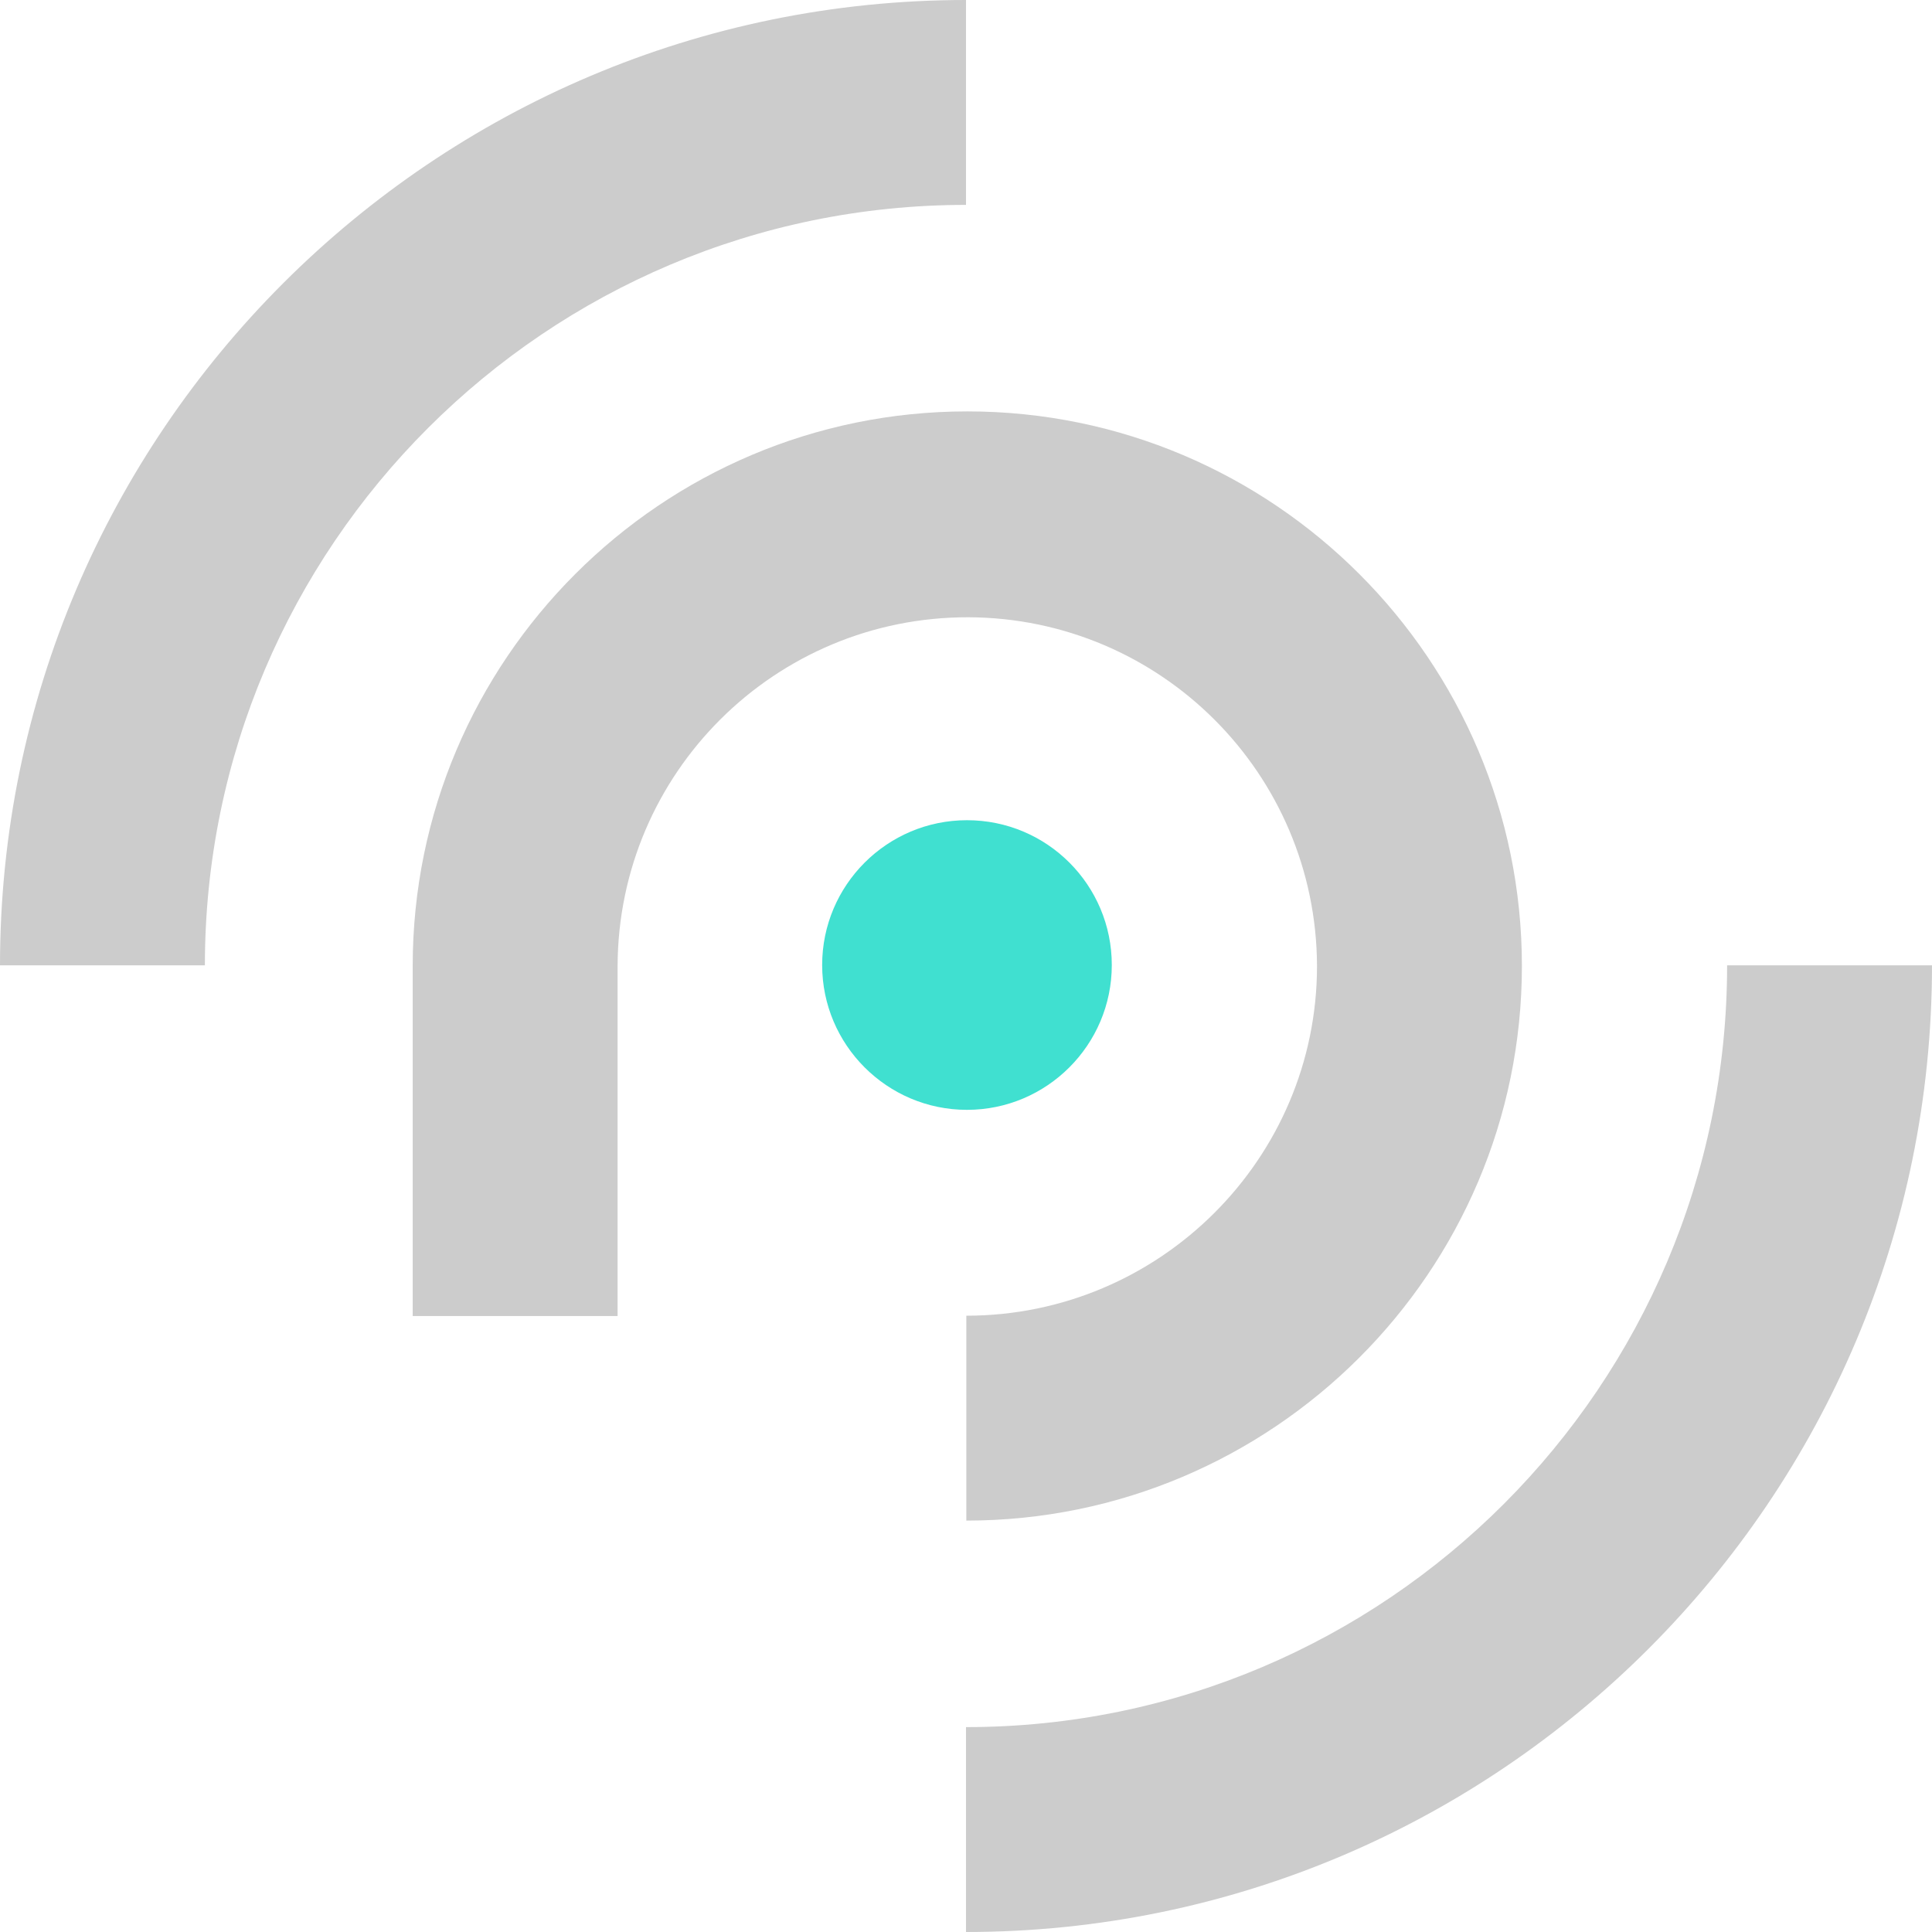
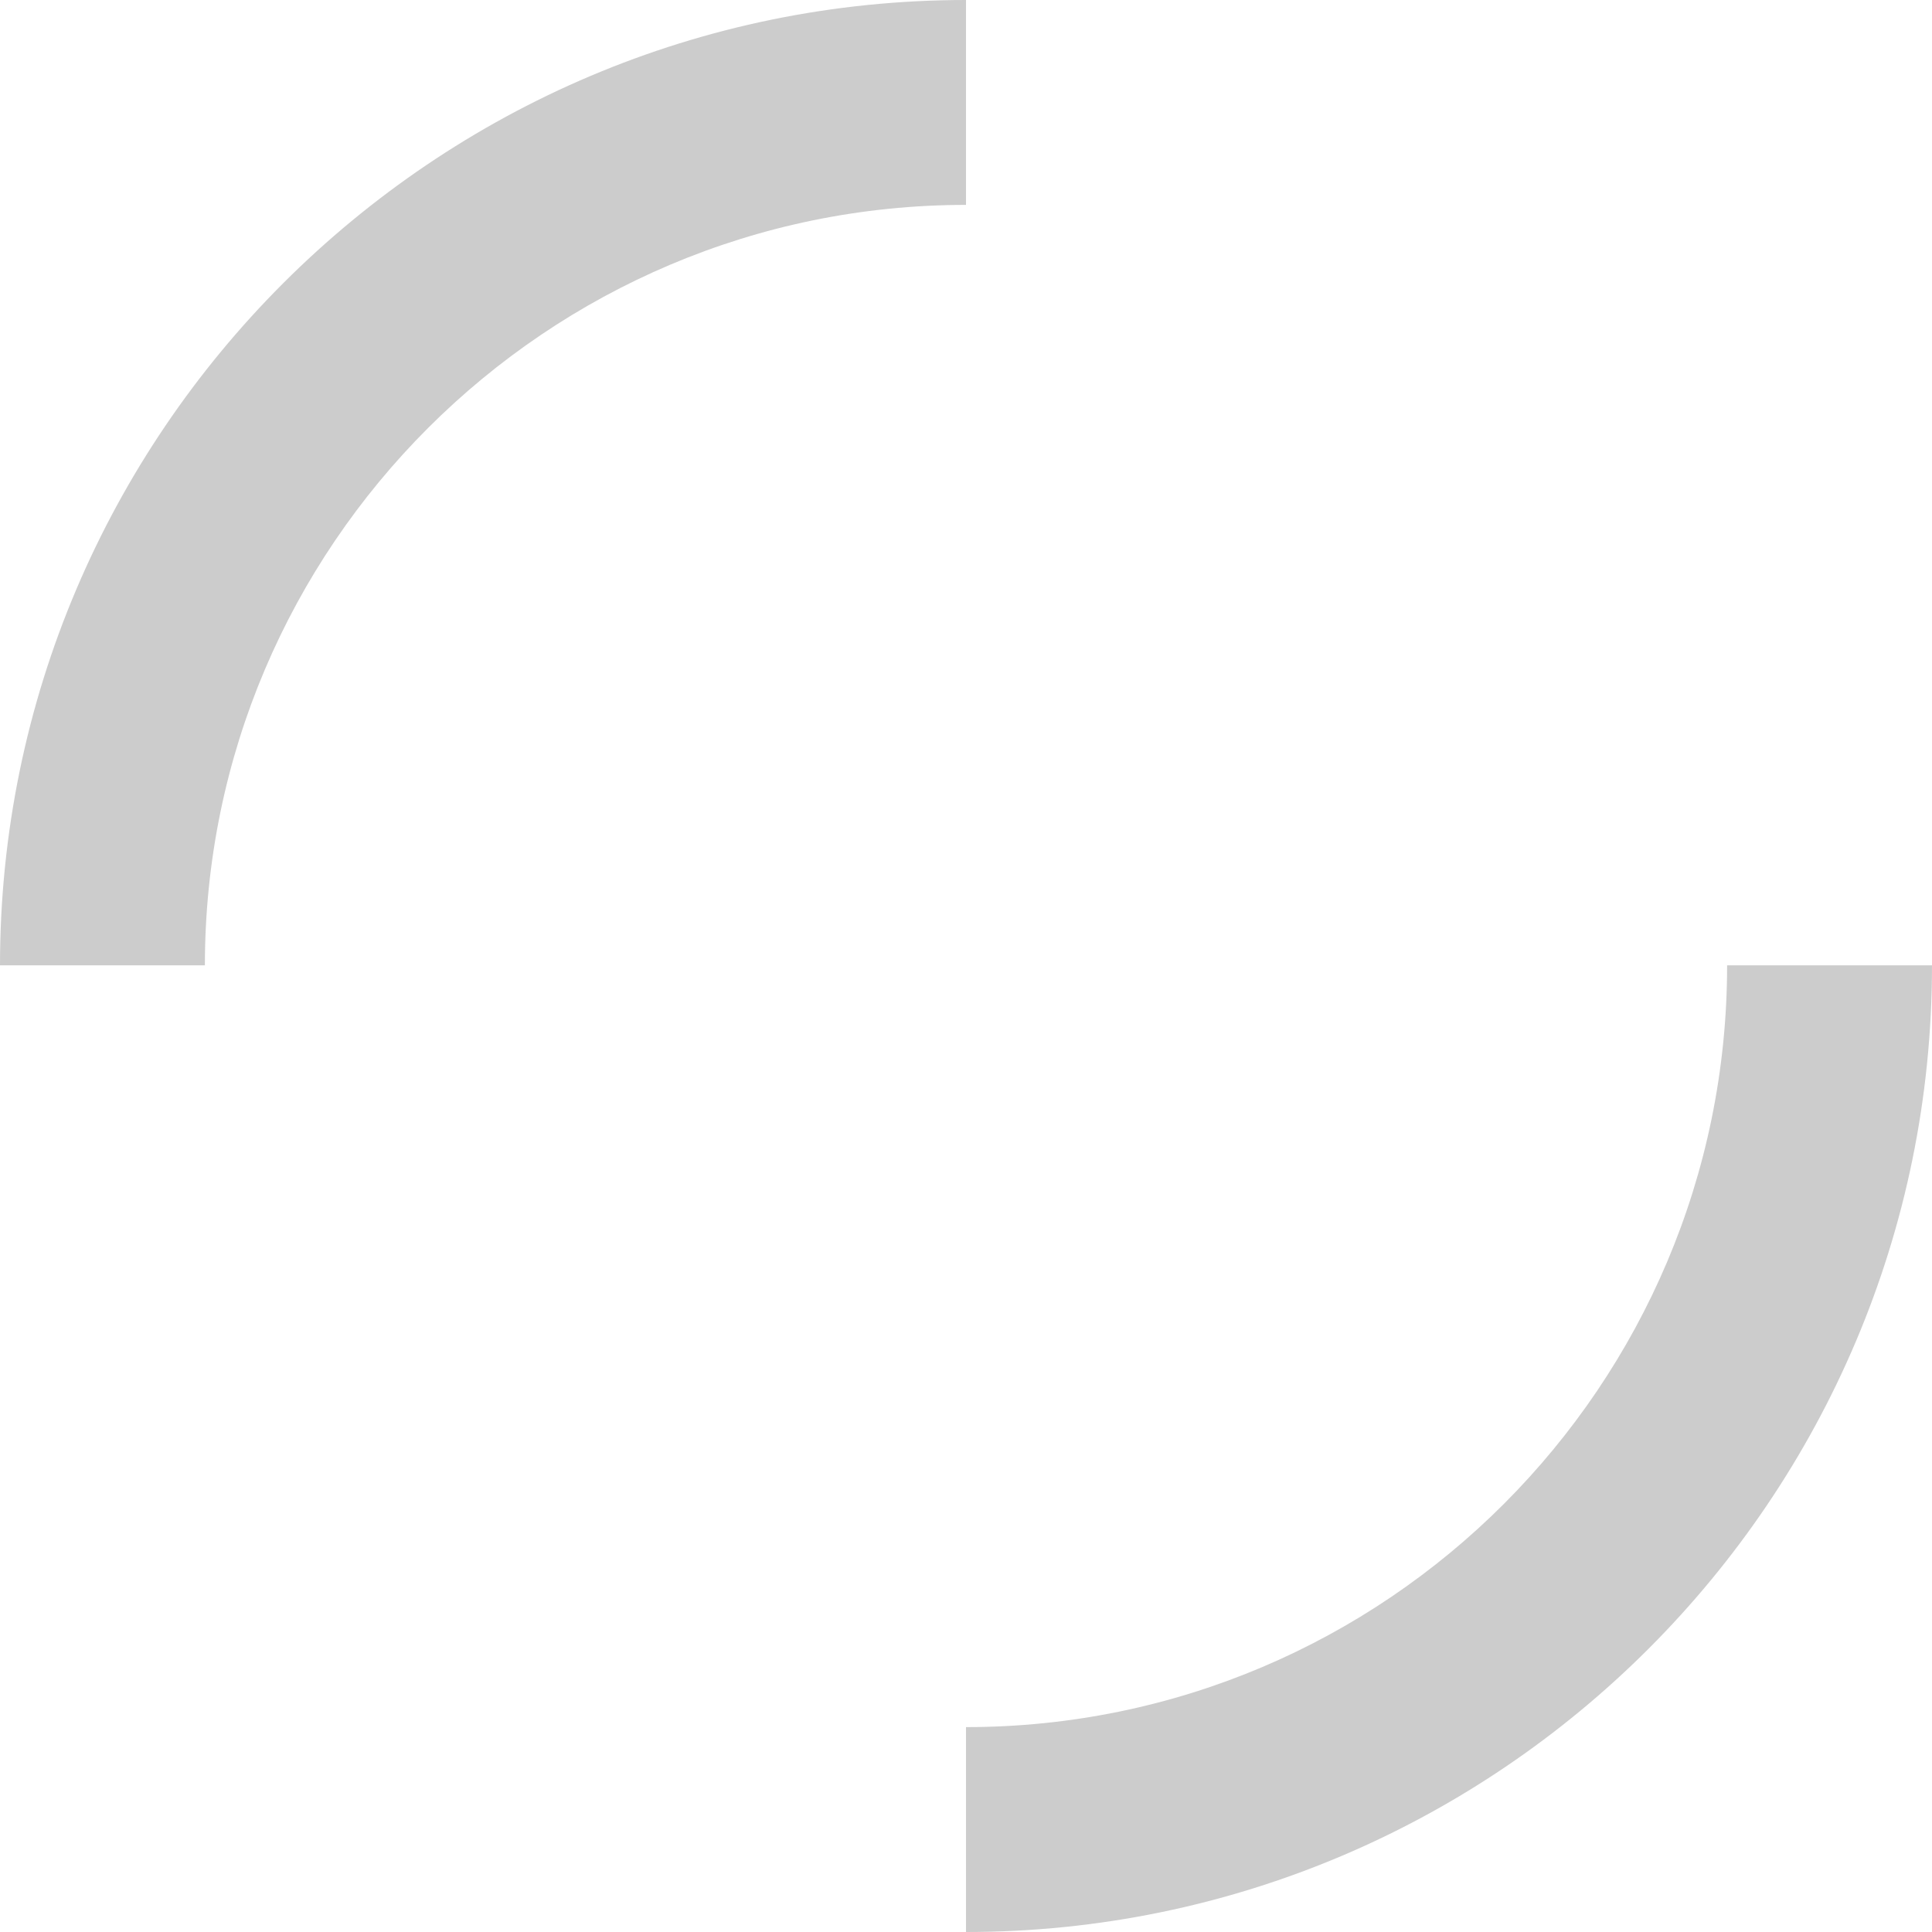
<svg xmlns="http://www.w3.org/2000/svg" version="1.1" id="Layer_1" x="0" y="0" viewBox="0 0 595 595" style="enable-background:new 0 0 595 595" xml:space="preserve">
  <style>.st1{fill:#ccc}</style>
-   <path id="Path_190" d="M342.4 297.2c0 24.6-20 44.6-44.6 44.6s-44.6-20-44.6-44.6 20-44.6 44.6-44.6c24.7 0 44.6 20 44.6 44.6" style="fill:#40e0d0" />
-   <path id="Path_189" class="st1" d="M468.7 297.5c0-94.2-76.6-170.8-170.8-170.8s-170.8 76.6-170.8 170.8v107.8h63.1V297.5c.2-59.5 48.5-107.5 108-107.4 59.2.2 107.2 48.1 107.4 107.4 0 59.4-48.5 107.7-108 107.7v63.1c94.3 0 171.1-76.6 171.1-170.8" />
  <path id="Path_188" class="st1" d="M297.5 63.1V0C133.5 0 0 133.4 0 297.3h63.1c0-129.1 105.2-234.2 234.4-234.2" />
  <path id="Path_191" class="st1" d="M595 297.3h-63.1c0 129.4-105.1 234.6-234.4 234.6V595C461.6 595 595 461.4 595 297.3" />
</svg>